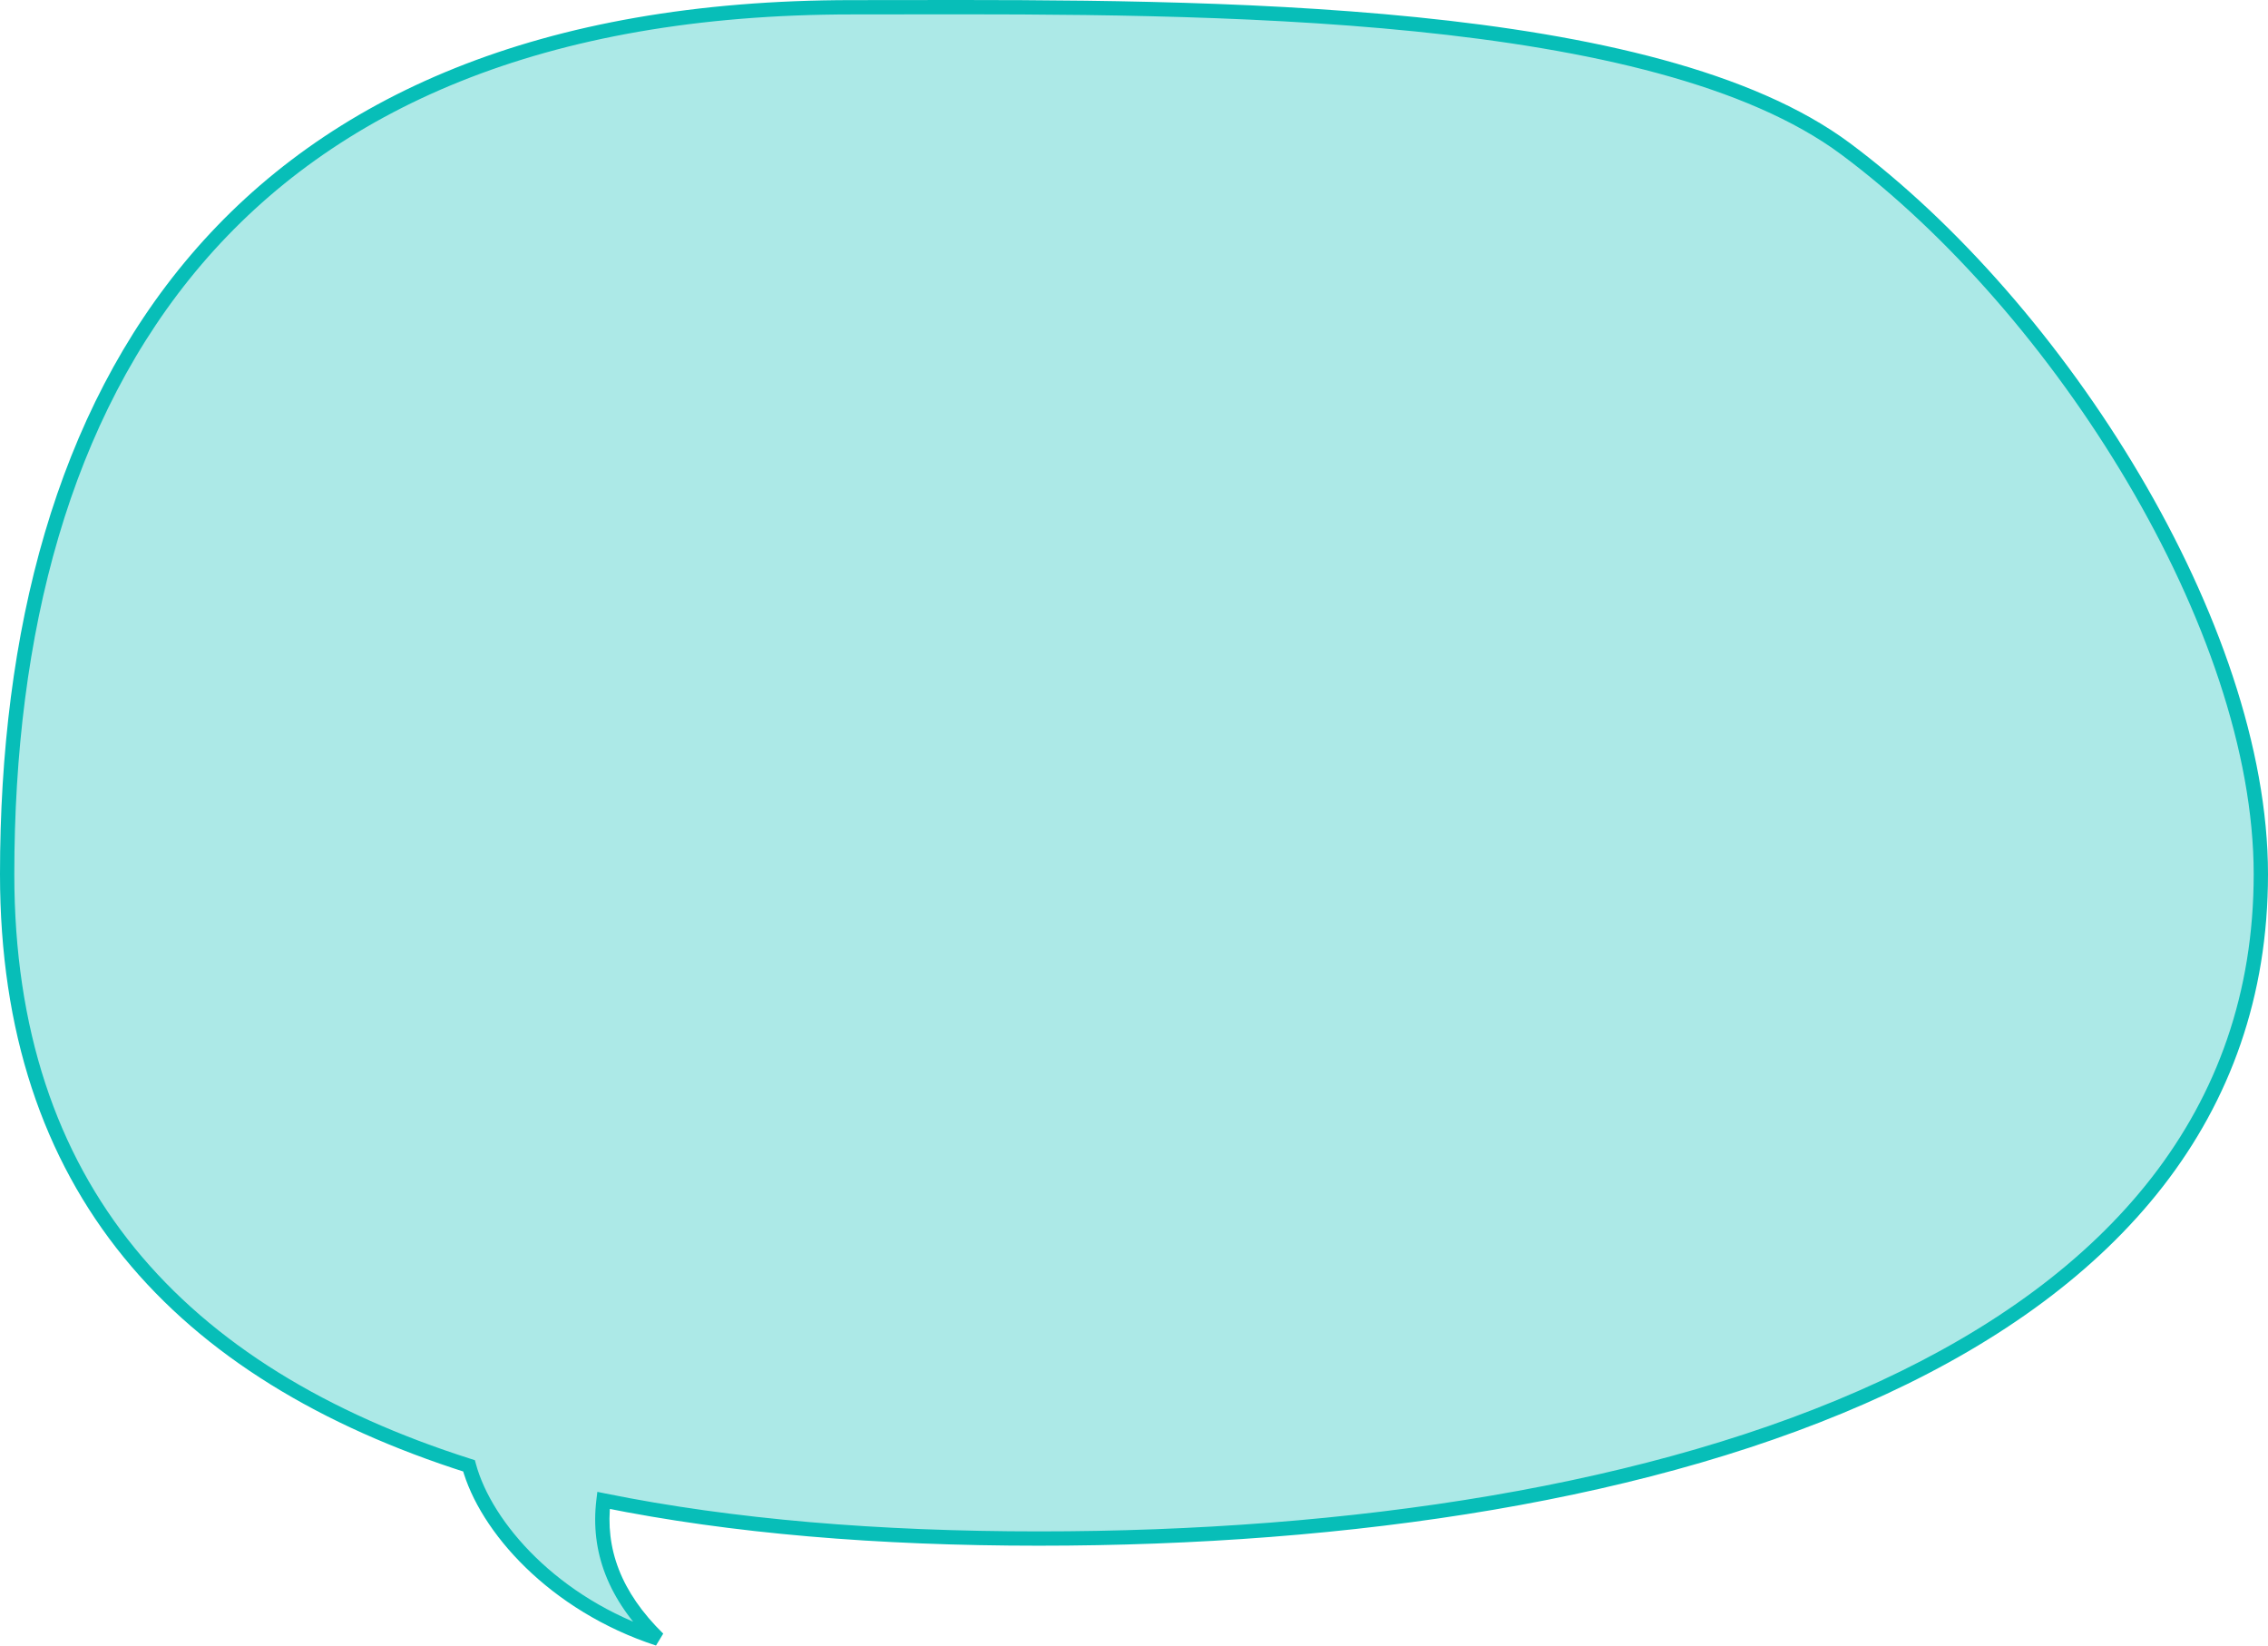
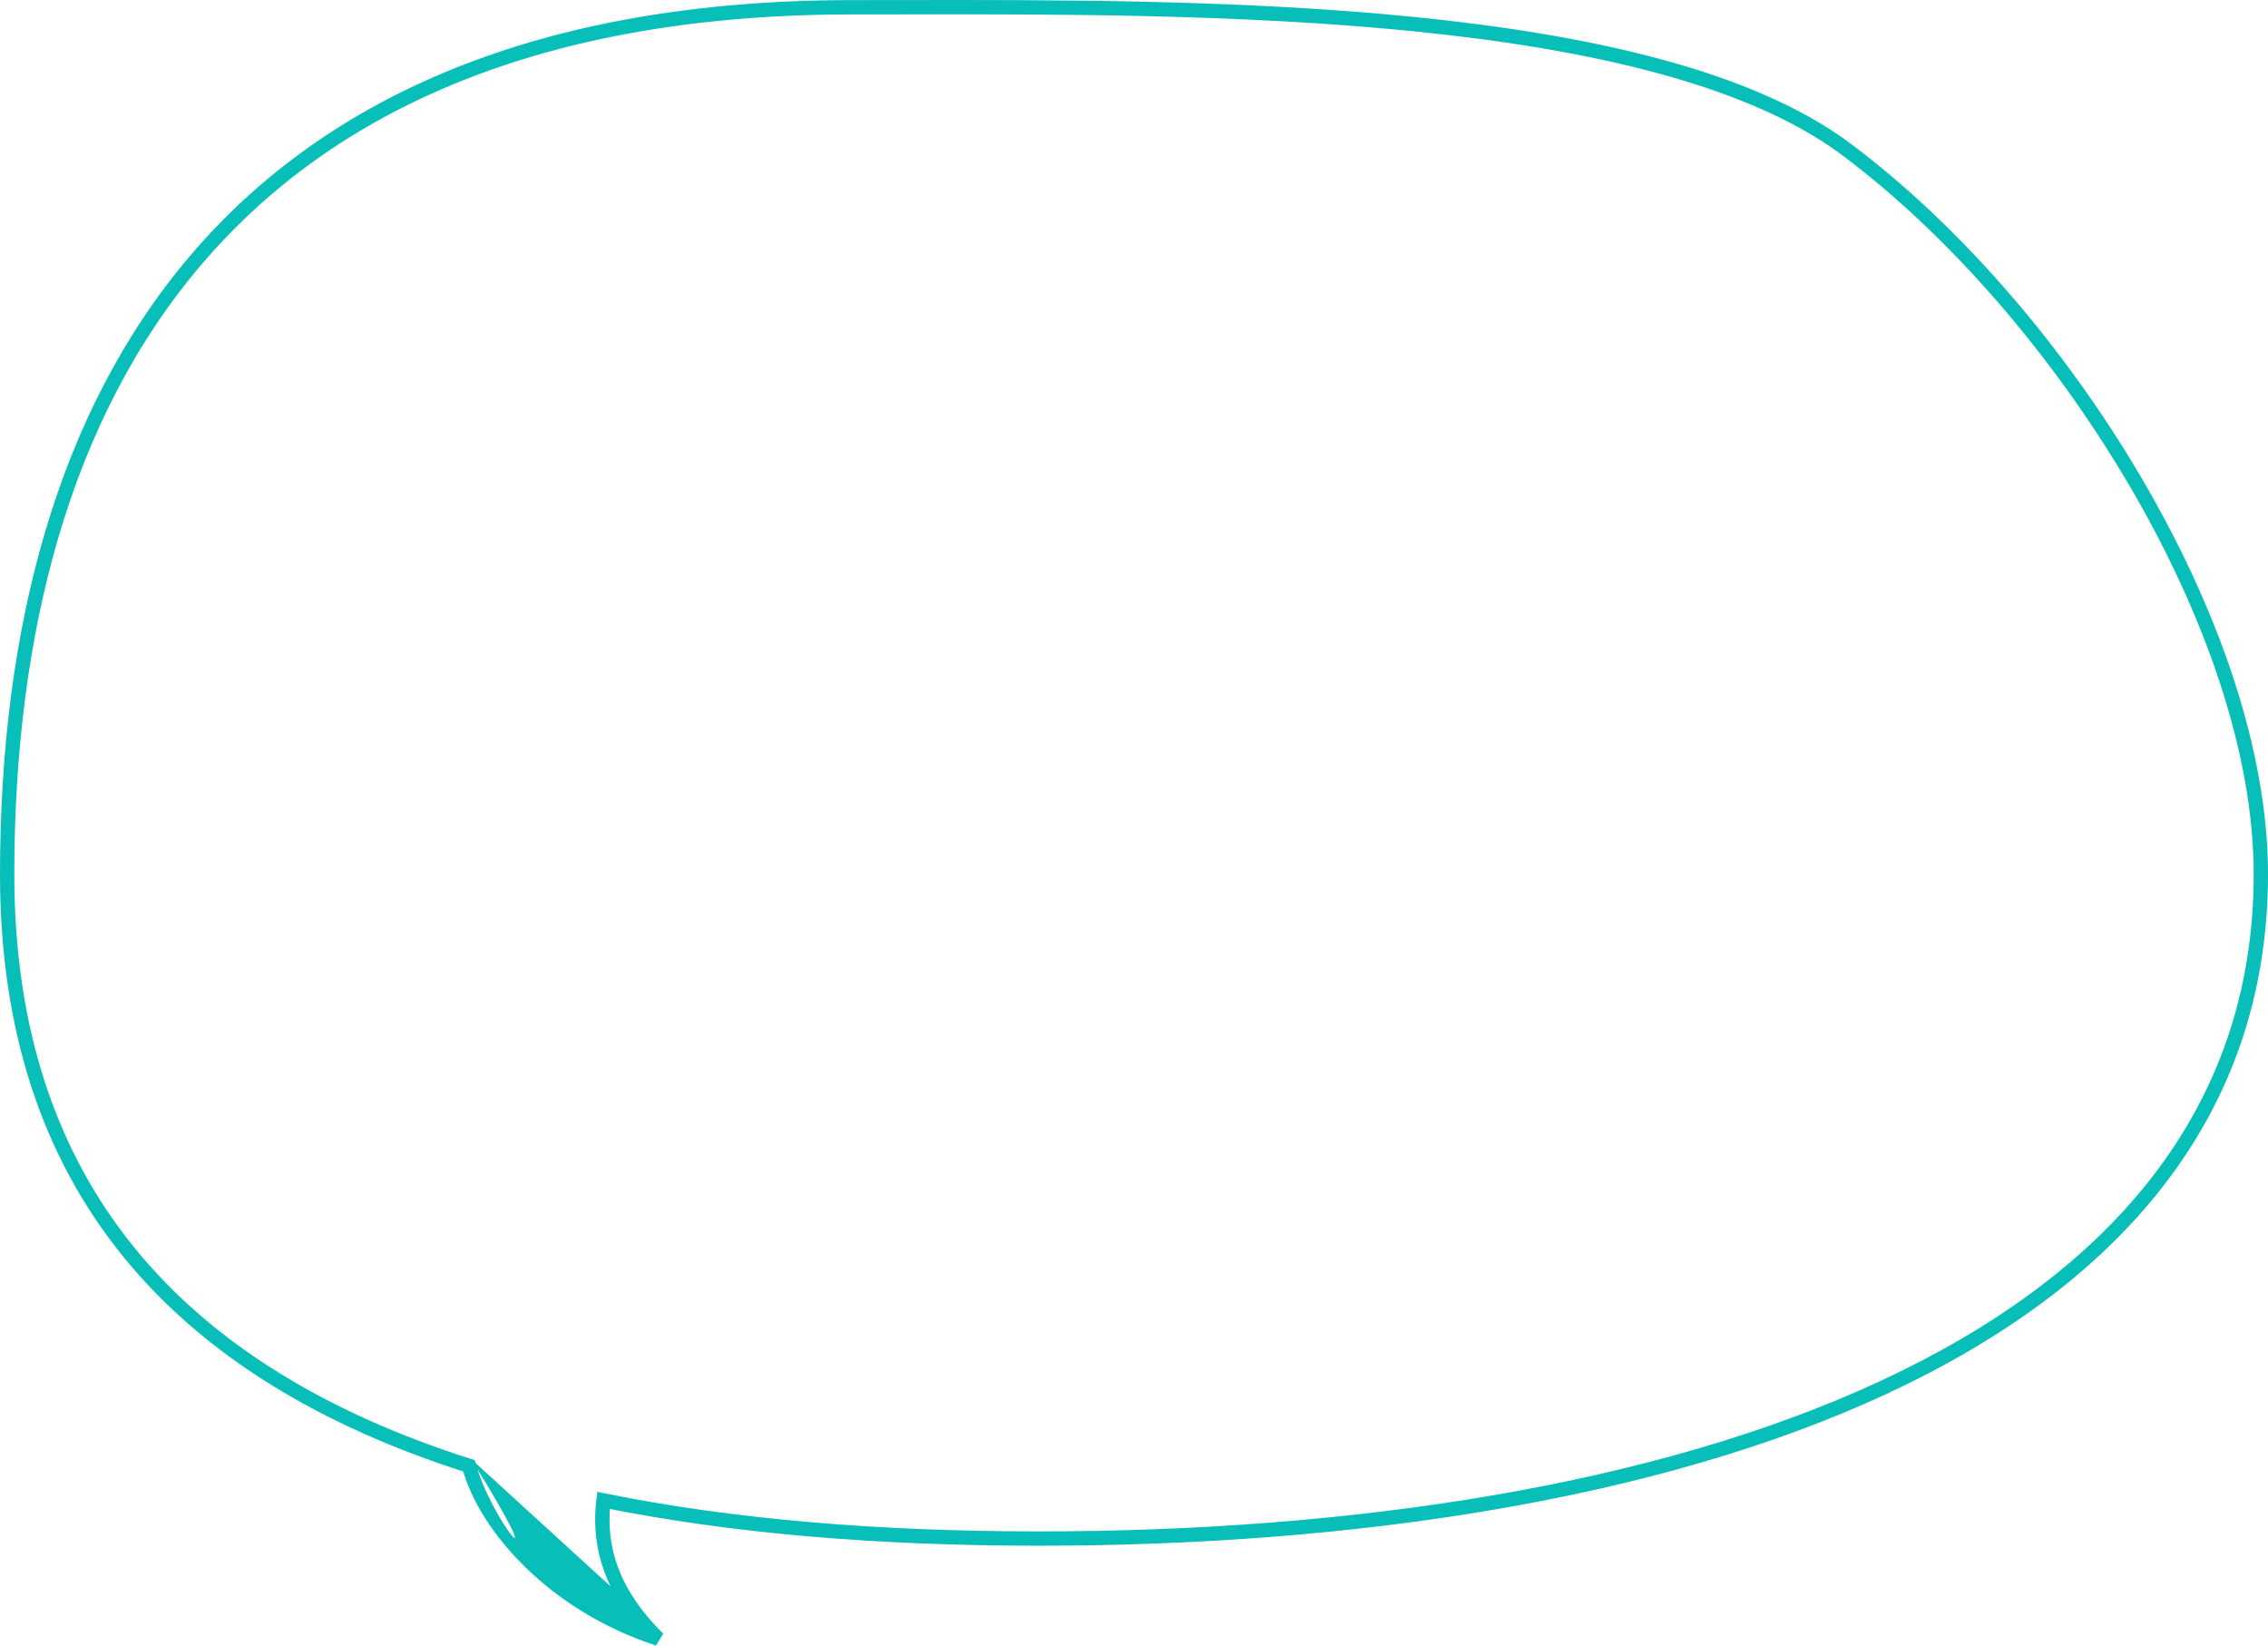
<svg xmlns="http://www.w3.org/2000/svg" width="317" height="230" viewBox="0 0 317 230" fill="none">
-   <path fill-rule="evenodd" clip-rule="evenodd" d="M145.198 215C232.182 215 316 189.692 316 122.16C316 87.499 287.846 43.08 258.002 20.828C231.197 0.844 168.578 0.942 126.059 1.008C123.681 1.012 121.367 1.015 119.125 1.015C32.14 1.015 1 54.629 1 122.16C1 165.902 25.003 191.929 65.553 204.838C67.874 213.389 77.397 224.229 92 229C85.87 222.992 83.51 216.594 84.354 209.669C102.345 213.32 122.783 215 145.198 215Z" fill="#ACE9E7" />
-   <path d="M258.002 20.828L257.404 21.63L258.002 20.828ZM126.059 1.008L126.06 2.008L126.059 1.008ZM65.553 204.838L66.518 204.576L66.375 204.051L65.856 203.885L65.553 204.838ZM92 229L91.689 229.951L92.7 228.286L92 229ZM84.354 209.669L84.553 208.689L83.492 208.474L83.362 209.548L84.354 209.669ZM315 122.16C315 155.402 294.413 178.327 262.797 192.997C231.155 207.68 188.618 214 145.198 214V216C188.762 216 231.626 209.666 263.639 194.812C295.678 179.945 317 156.45 317 122.16H315ZM257.404 21.63C272.205 32.665 286.62 49.227 297.332 67.349C308.05 85.483 315 105.074 315 122.16H317C317 104.585 309.873 84.636 299.053 66.332C288.227 48.016 273.643 31.243 258.599 20.027L257.404 21.63ZM126.06 2.008C147.329 1.975 173.562 1.935 197.823 4.394C222.135 6.859 244.241 11.816 257.404 21.63L258.599 20.027C244.958 9.856 222.352 4.87 198.024 2.404C173.644 -0.067 147.308 -0.025 126.057 0.008L126.06 2.008ZM119.125 2.015C121.368 2.015 123.683 2.012 126.06 2.008L126.057 0.008C123.68 0.012 121.366 0.015 119.125 0.015V2.015ZM2 122.16C2 88.529 9.756 58.511 28.204 36.913C46.626 15.344 75.847 2.015 119.125 2.015V0.015C75.418 0.015 45.576 13.494 26.683 35.614C7.814 57.705 0 88.26 0 122.16H2ZM65.856 203.885C45.707 197.471 29.758 187.825 18.846 174.43C7.943 161.046 2 143.837 2 122.16H0C0 144.225 6.059 161.9 17.295 175.693C28.521 189.474 44.849 199.297 65.249 205.791L65.856 203.885ZM92.311 228.05C77.969 223.364 68.736 212.747 66.518 204.576L64.588 205.1C67.013 214.031 76.824 225.094 91.689 229.951L92.311 228.05ZM83.362 209.548C82.474 216.83 84.985 223.524 91.3 229.714L92.7 228.286C86.755 222.459 84.546 216.358 85.347 209.79L83.362 209.548ZM145.198 214C122.83 214 102.462 212.323 84.553 208.689L84.155 210.649C102.229 214.316 122.736 216 145.198 216V214Z" fill="#07BEB8" />
+   <path d="M258.002 20.828L257.404 21.63L258.002 20.828ZM126.059 1.008L126.06 2.008L126.059 1.008ZM65.553 204.838L66.518 204.576L66.375 204.051L65.856 203.885L65.553 204.838ZM92 229L91.689 229.951L92.7 228.286L92 229ZM84.354 209.669L84.553 208.689L83.492 208.474L83.362 209.548L84.354 209.669ZM315 122.16C315 155.402 294.413 178.327 262.797 192.997C231.155 207.68 188.618 214 145.198 214V216C188.762 216 231.626 209.666 263.639 194.812C295.678 179.945 317 156.45 317 122.16H315ZM257.404 21.63C272.205 32.665 286.62 49.227 297.332 67.349C308.05 85.483 315 105.074 315 122.16H317C317 104.585 309.873 84.636 299.053 66.332C288.227 48.016 273.643 31.243 258.599 20.027L257.404 21.63ZM126.06 2.008C147.329 1.975 173.562 1.935 197.823 4.394C222.135 6.859 244.241 11.816 257.404 21.63L258.599 20.027C244.958 9.856 222.352 4.87 198.024 2.404C173.644 -0.067 147.308 -0.025 126.057 0.008L126.06 2.008ZM119.125 2.015C121.368 2.015 123.683 2.012 126.06 2.008L126.057 0.008C123.68 0.012 121.366 0.015 119.125 0.015V2.015ZM2 122.16C2 88.529 9.756 58.511 28.204 36.913C46.626 15.344 75.847 2.015 119.125 2.015V0.015C75.418 0.015 45.576 13.494 26.683 35.614C7.814 57.705 0 88.26 0 122.16H2ZM65.856 203.885C45.707 197.471 29.758 187.825 18.846 174.43C7.943 161.046 2 143.837 2 122.16H0C0 144.225 6.059 161.9 17.295 175.693C28.521 189.474 44.849 199.297 65.249 205.791L65.856 203.885ZC77.969 223.364 68.736 212.747 66.518 204.576L64.588 205.1C67.013 214.031 76.824 225.094 91.689 229.951L92.311 228.05ZM83.362 209.548C82.474 216.83 84.985 223.524 91.3 229.714L92.7 228.286C86.755 222.459 84.546 216.358 85.347 209.79L83.362 209.548ZM145.198 214C122.83 214 102.462 212.323 84.553 208.689L84.155 210.649C102.229 214.316 122.736 216 145.198 216V214Z" fill="#07BEB8" />
</svg>